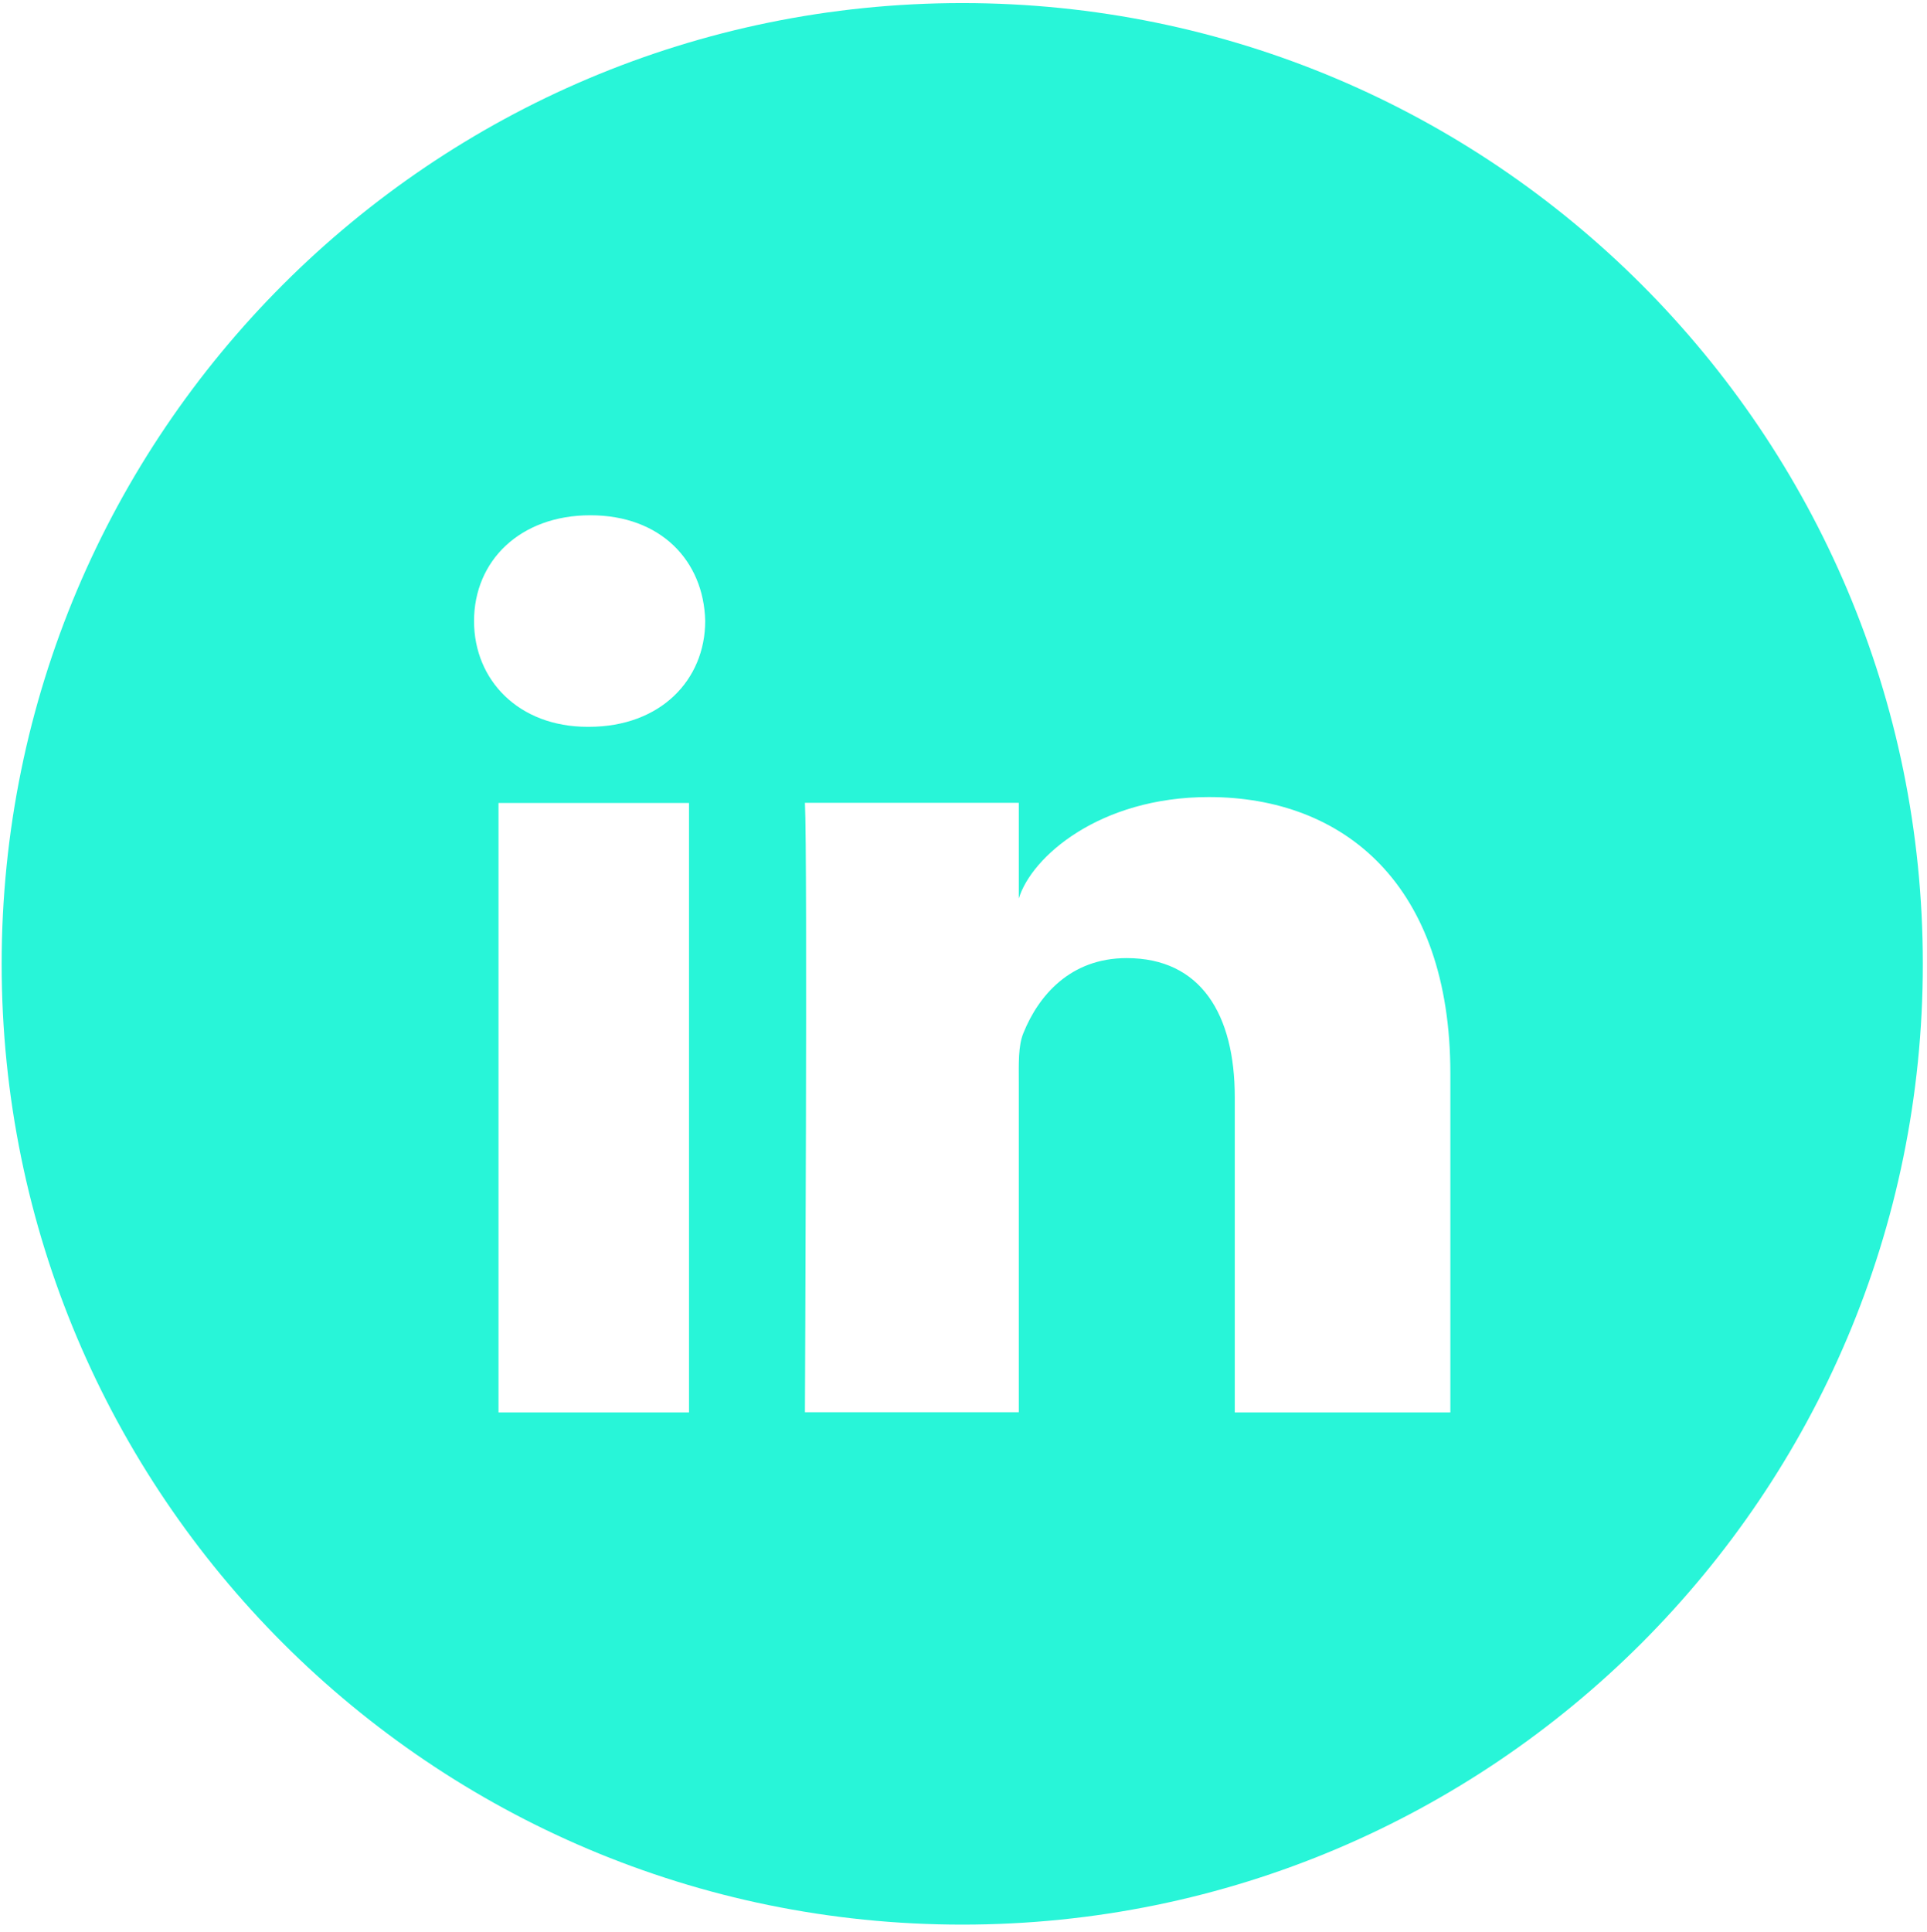
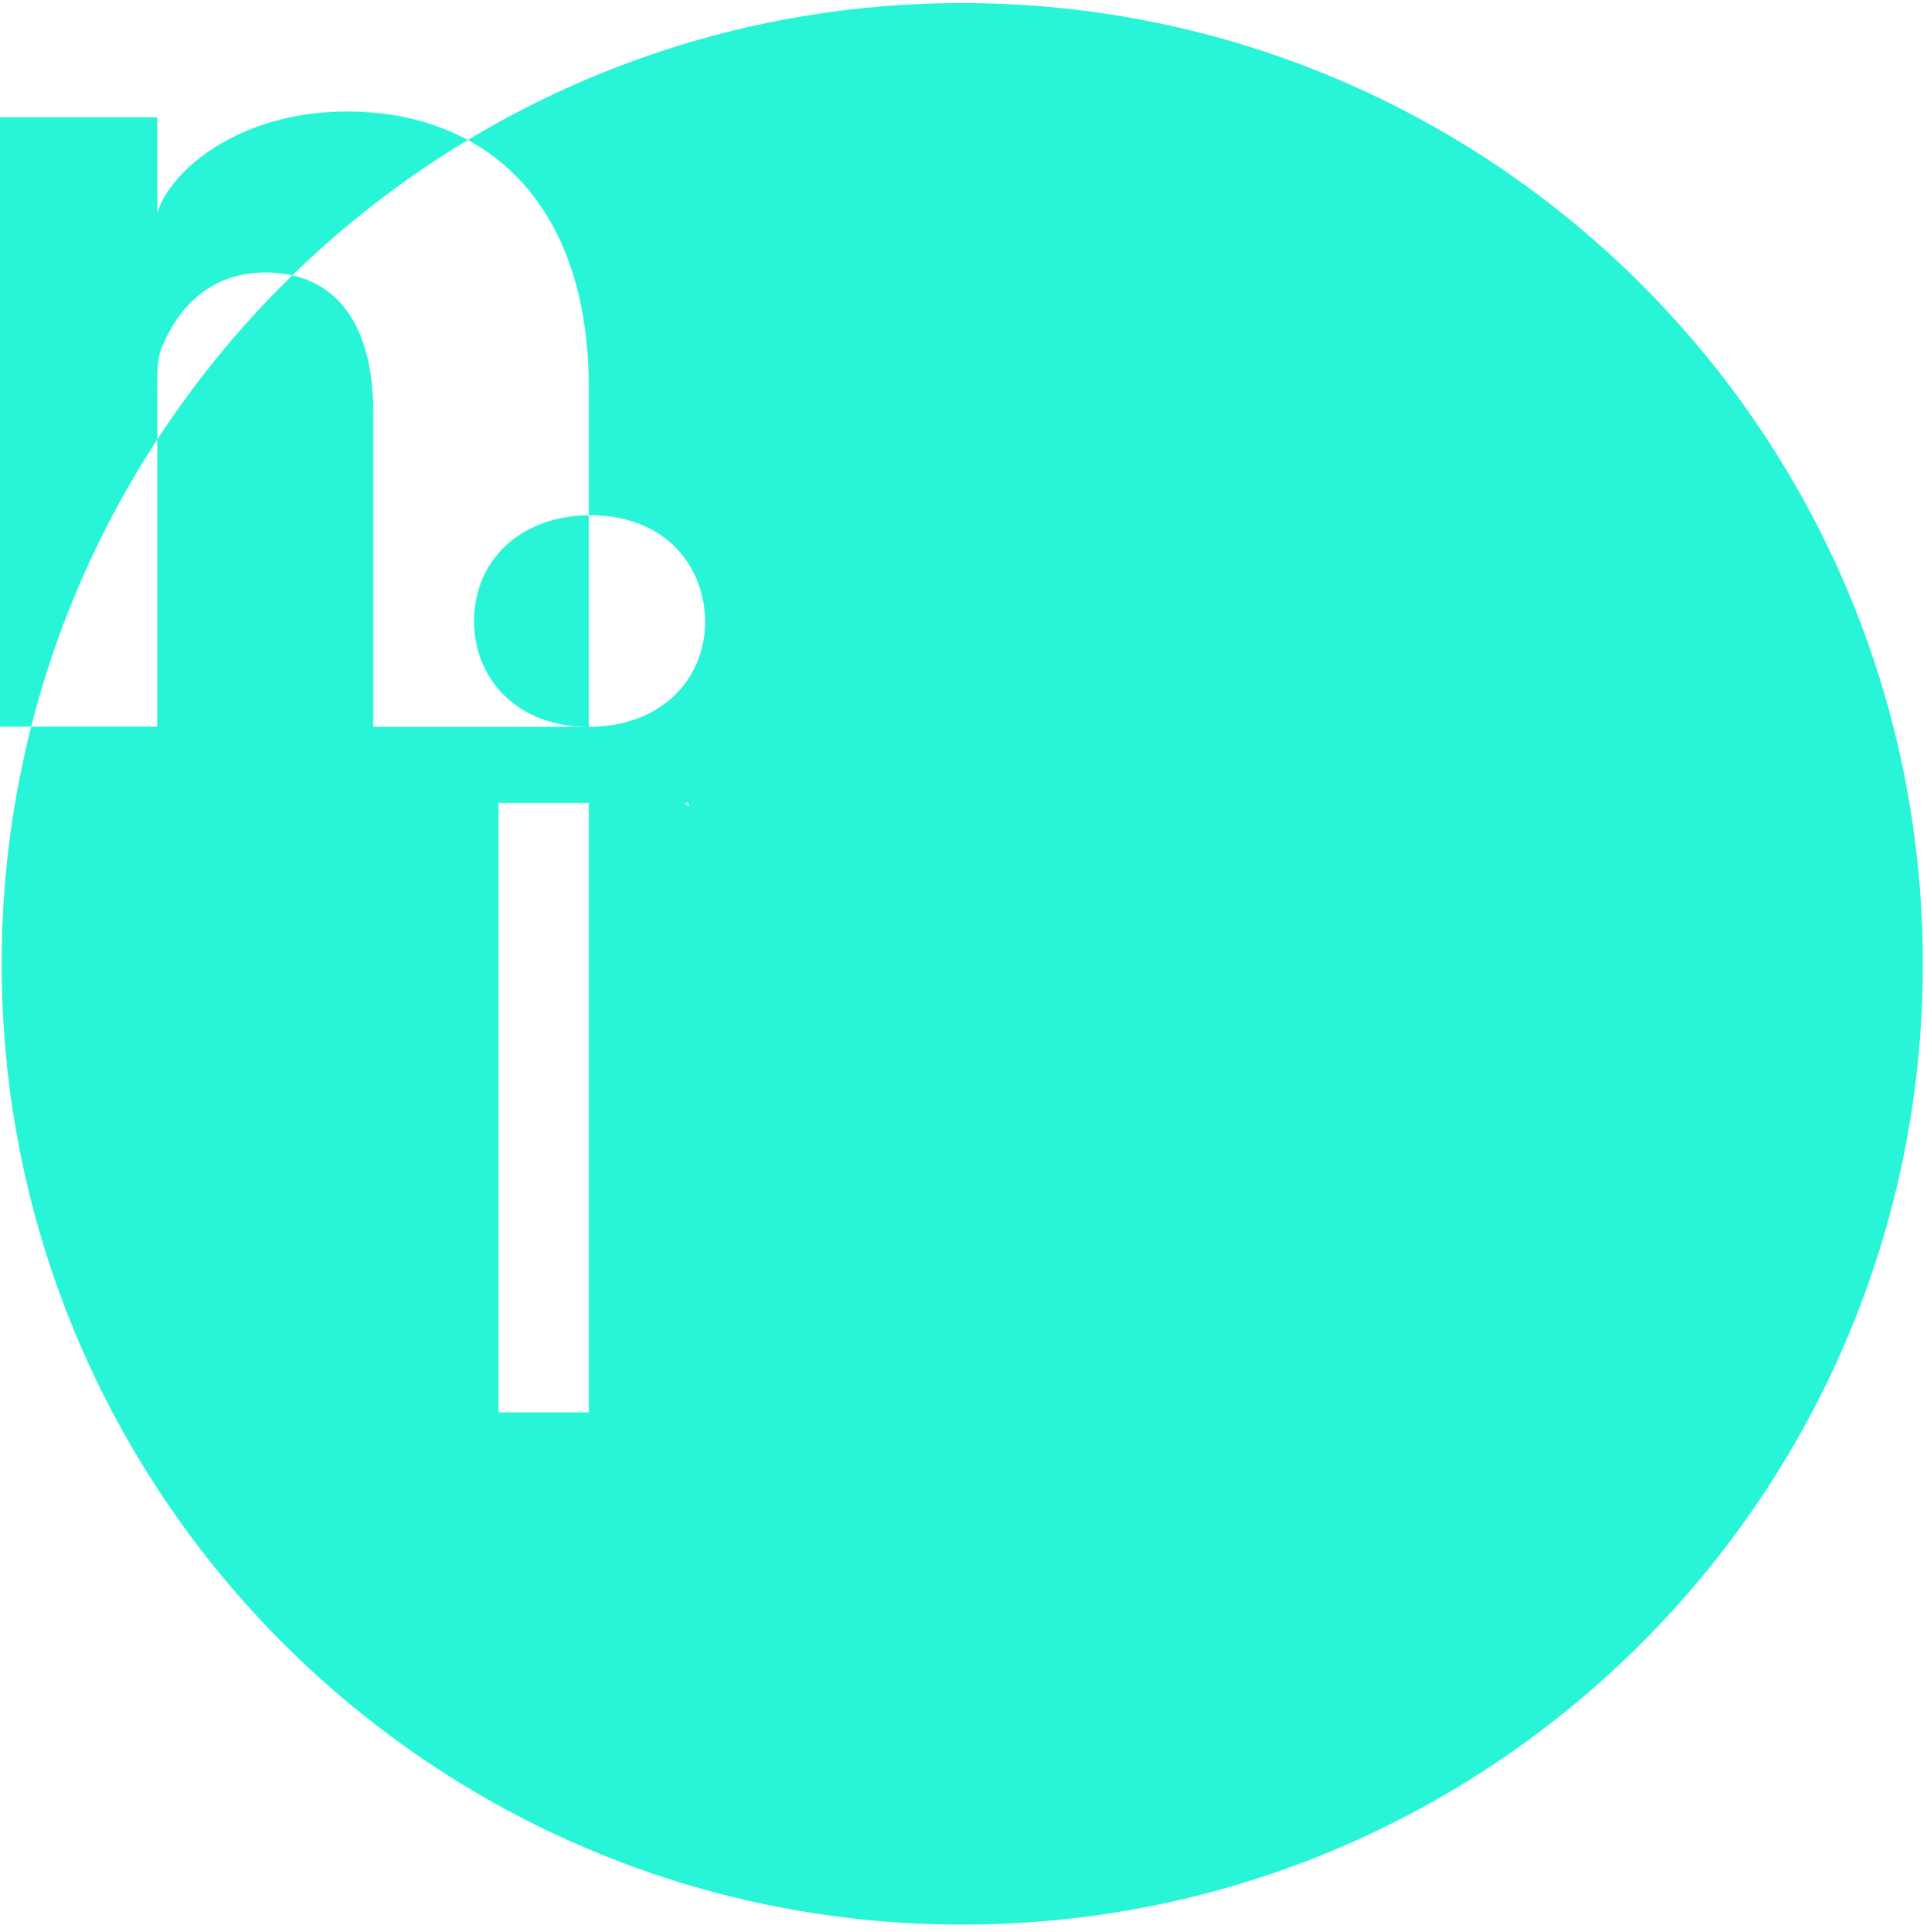
<svg xmlns="http://www.w3.org/2000/svg" version="1.1" id="Layer_1" x="0px" y="0px" width="24.5px" height="24.563px" viewBox="0 0 24.5 24.563" enable-background="new 0 0 24.5 24.563" xml:space="preserve">
-   <path fill="#28F5D8" d="M12.234,0.039c-6.744,0-12.213,5.469-12.213,12.214S5.49,24.465,12.234,24.465  c6.745,0,12.213-5.468,12.213-12.213S18.979,0.039,12.234,0.039z M8.76,17.954H6.338v-7.747H8.76V17.954z M7.487,9.239H7.471  c-0.877,0-1.444-0.594-1.444-1.344c0-0.766,0.585-1.345,1.479-1.345c0.893,0,1.442,0.577,1.46,1.344  C8.965,8.644,8.397,9.239,7.487,9.239z M18.441,17.954h-2.742v-4.009c0-1.049-0.43-1.766-1.374-1.766  c-0.722,0-1.123,0.483-1.312,0.949c-0.07,0.167-0.06,0.399-0.06,0.632v4.192h-2.719c0,0,0.034-7.102,0-7.747h2.719v1.217  c0.161-0.531,1.028-1.29,2.416-1.29c1.719,0,3.071,1.114,3.071,3.514V17.954L18.441,17.954z" />
+   <path fill="#28F5D8" d="M12.234,0.039c-6.744,0-12.213,5.469-12.213,12.214S5.49,24.465,12.234,24.465  c6.745,0,12.213-5.468,12.213-12.213S18.979,0.039,12.234,0.039z M8.76,17.954H6.338v-7.747H8.76V17.954z M7.487,9.239H7.471  c-0.877,0-1.444-0.594-1.444-1.344c0-0.766,0.585-1.345,1.479-1.345c0.893,0,1.442,0.577,1.46,1.344  C8.965,8.644,8.397,9.239,7.487,9.239z h-2.742v-4.009c0-1.049-0.43-1.766-1.374-1.766  c-0.722,0-1.123,0.483-1.312,0.949c-0.07,0.167-0.06,0.399-0.06,0.632v4.192h-2.719c0,0,0.034-7.102,0-7.747h2.719v1.217  c0.161-0.531,1.028-1.29,2.416-1.29c1.719,0,3.071,1.114,3.071,3.514V17.954L18.441,17.954z" />
</svg>